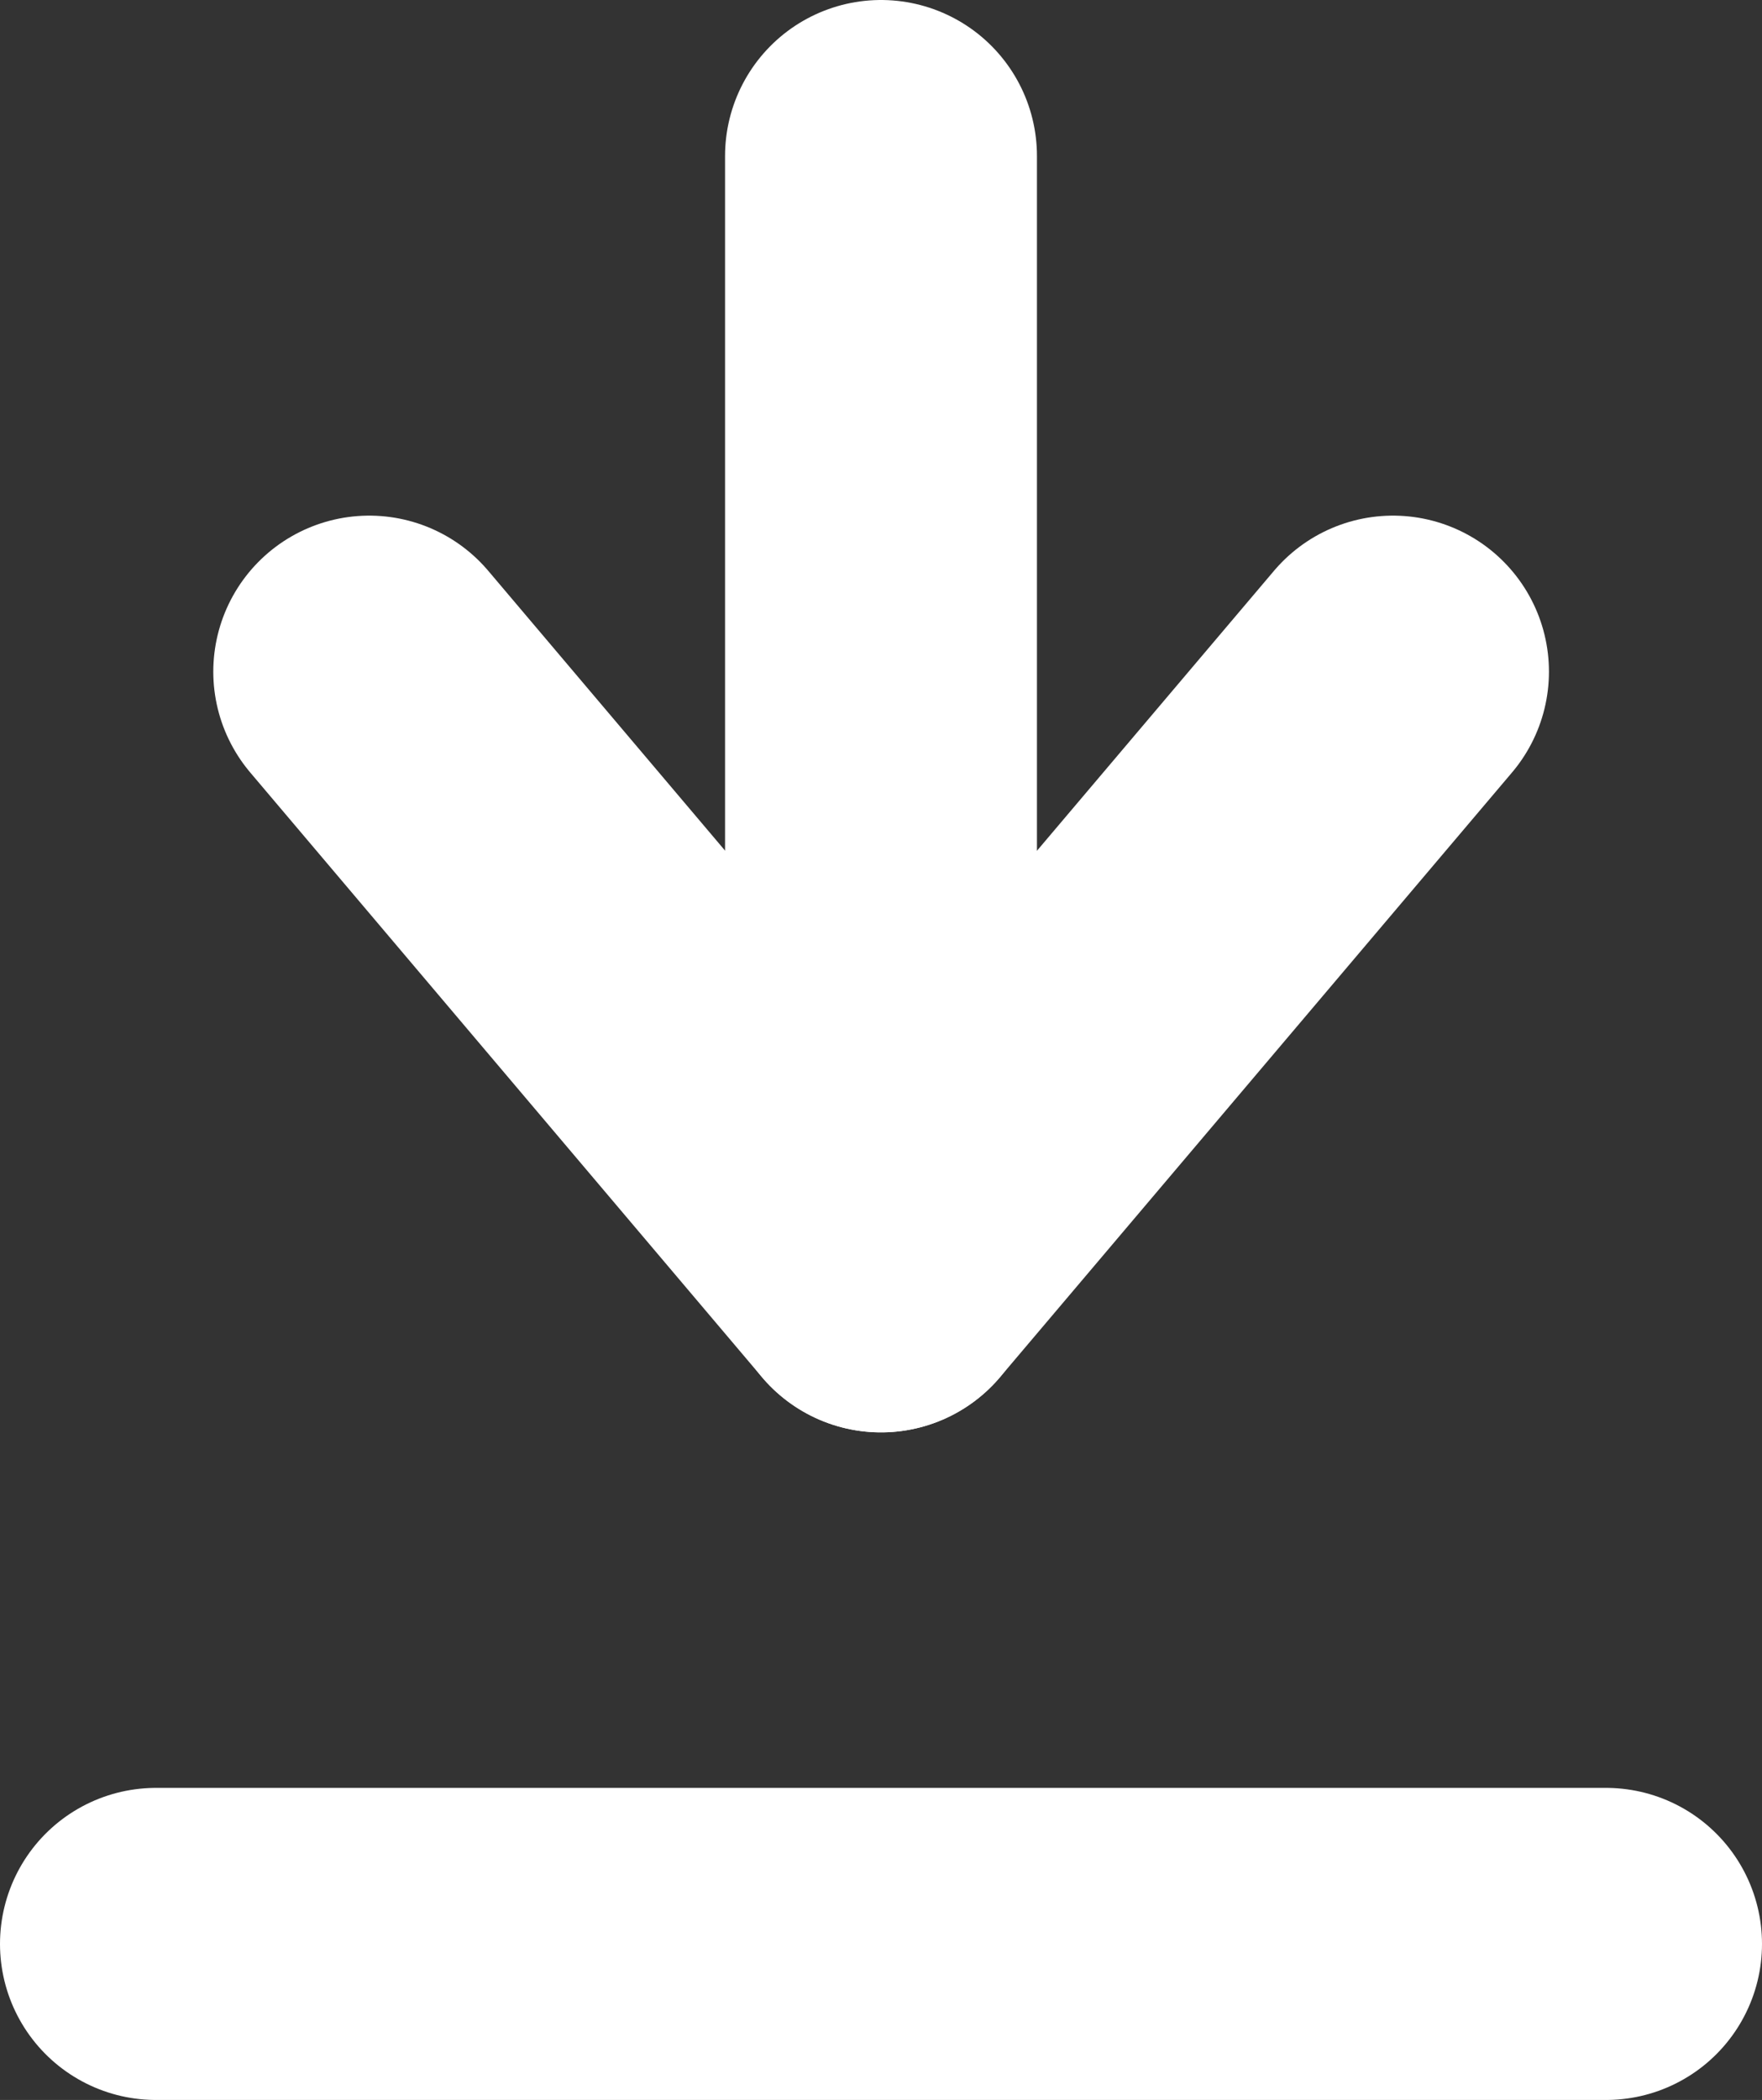
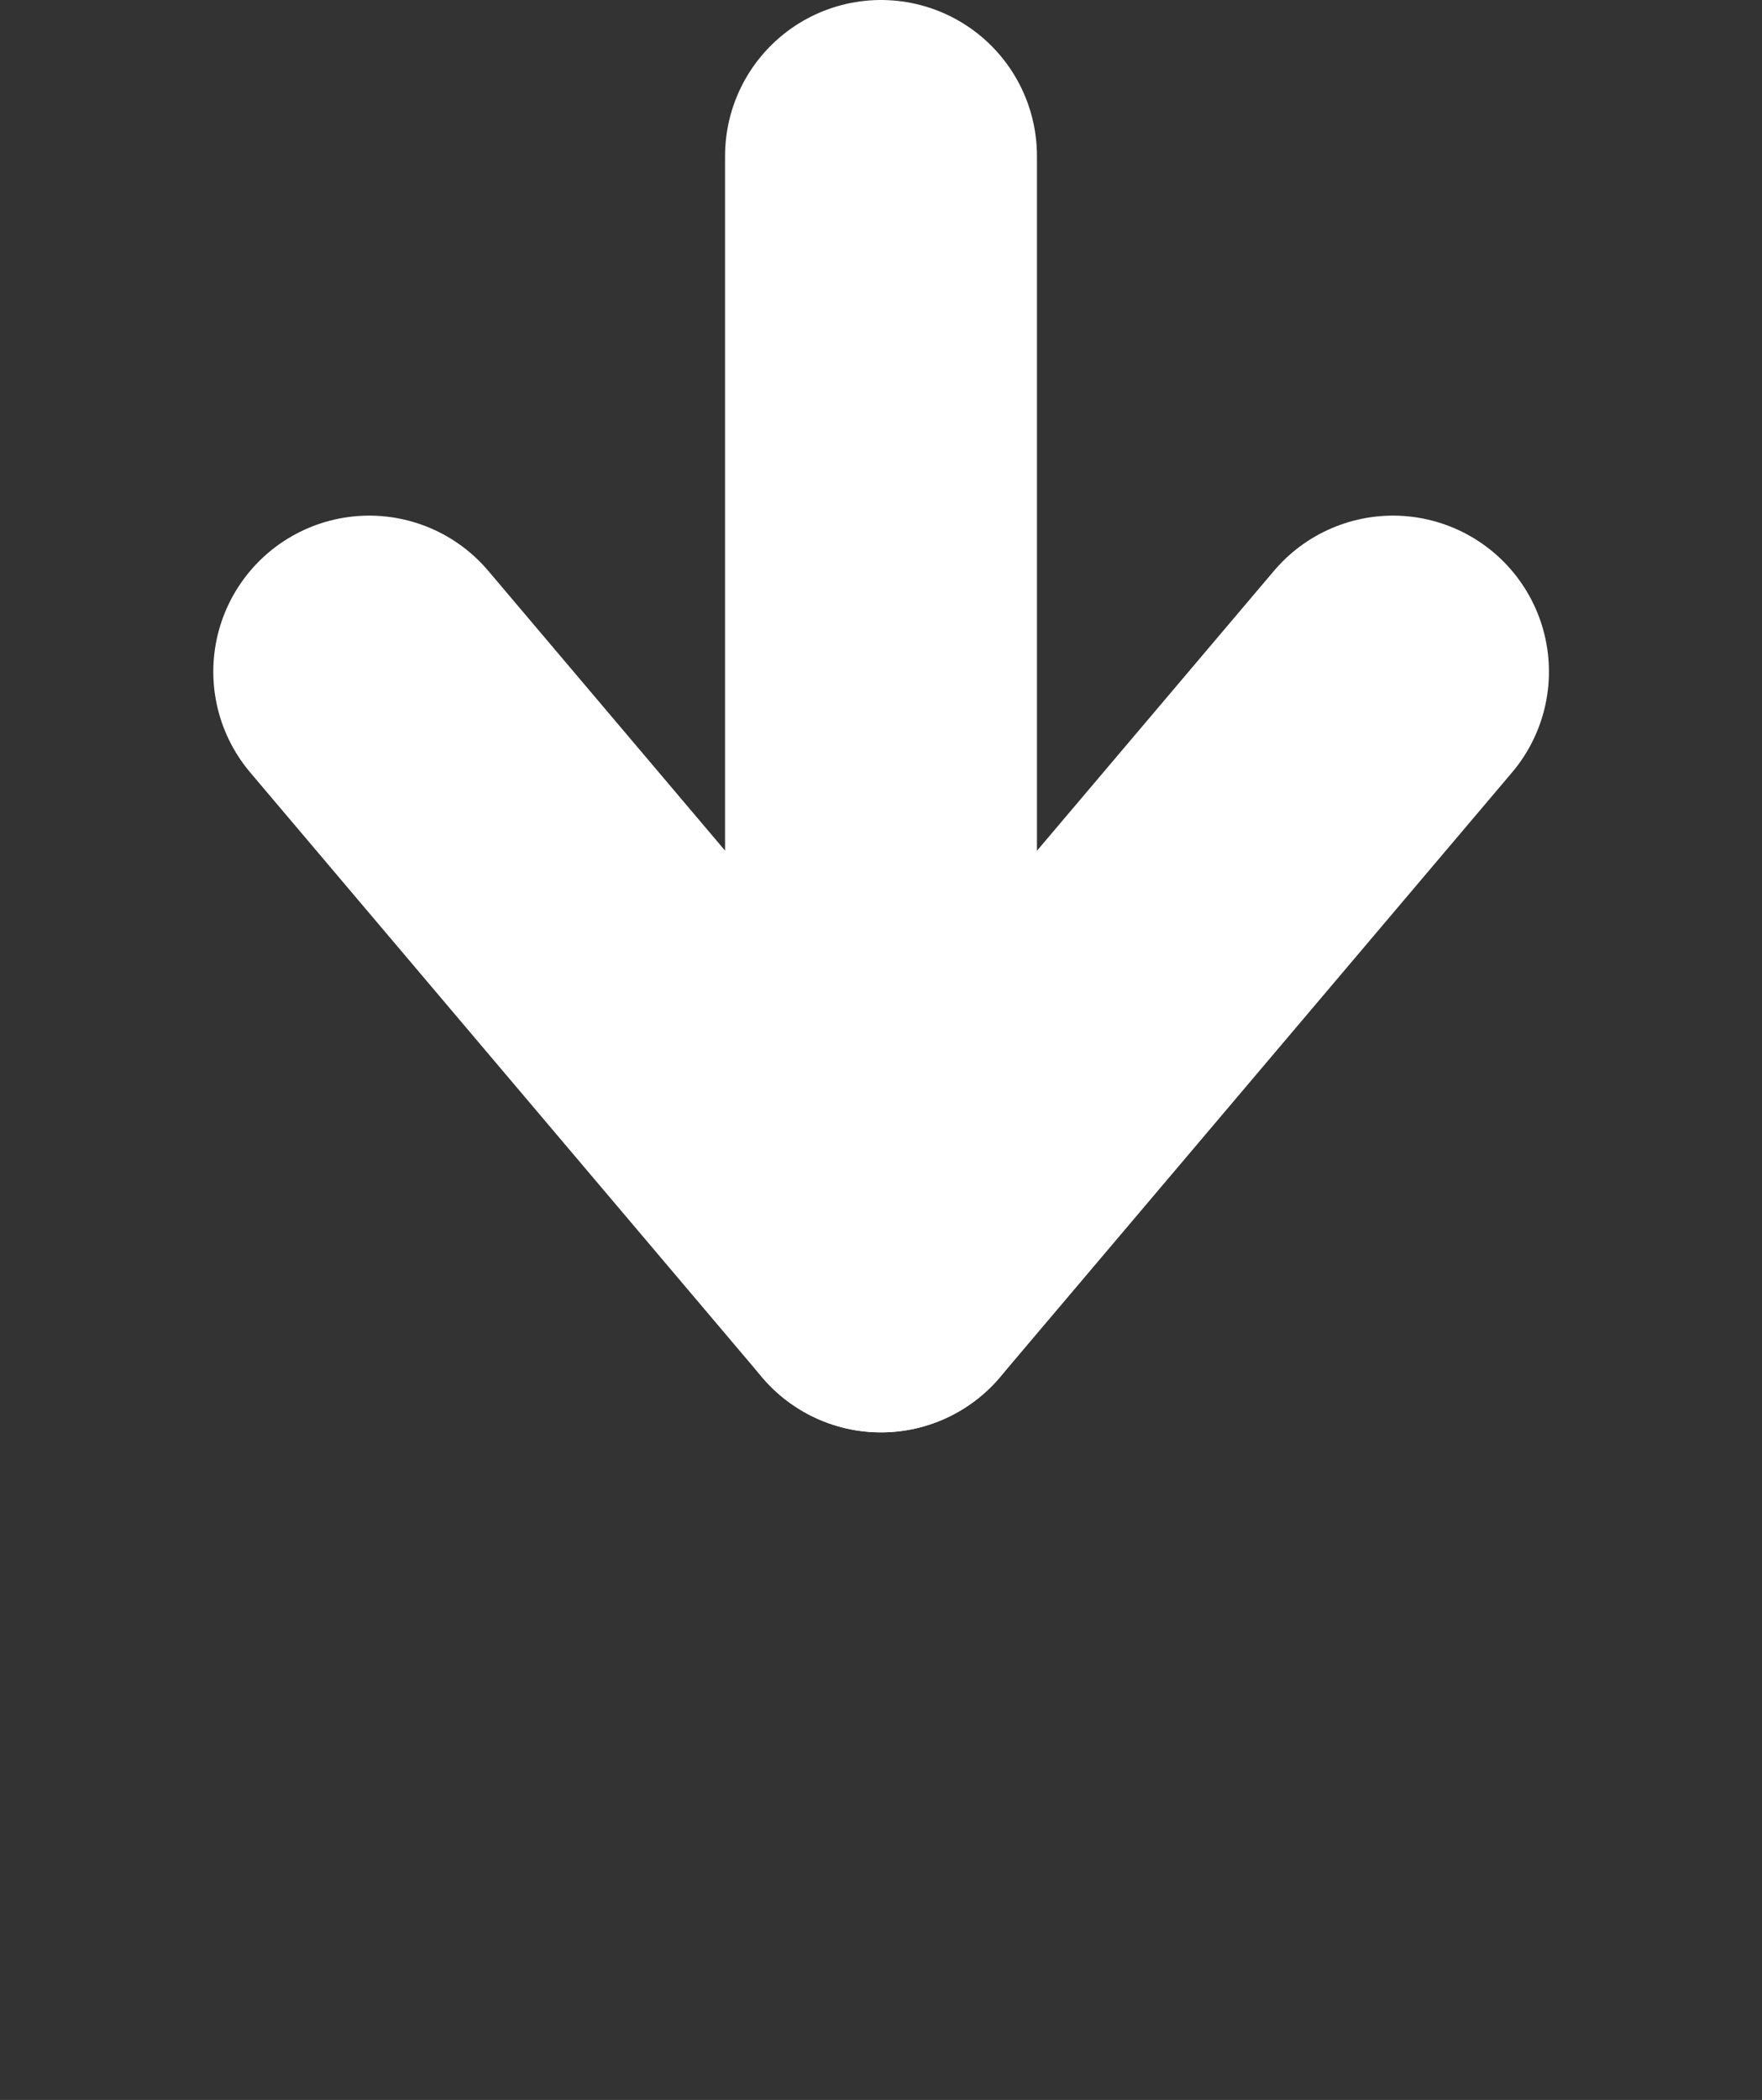
<svg xmlns="http://www.w3.org/2000/svg" id="Layer_2" data-name="Layer 2" viewBox="0 0 73.44 87.48">
  <rect x="0" y="0" width="73.44" height="87.48" fill="#333333" stroke="none" />
  <defs>
    <style>
      .cls-1 {
        fill: none;
        stroke: #fff;
        stroke-linecap: round;
        stroke-linejoin: round;
        stroke-width: 13px;
      }
    </style>
  </defs>
  <g id="Layer_1-2" data-name="Layer 1">
    <g>
      <line class="cls-1" x1="36.72" y1="6.5" x2="36.72" y2="53.17" />
      <polyline class="cls-1" points="15.39 27.98 36.72 53.17 58.06 27.98" />
    </g>
-     <line class="cls-1" x1="66.94" y1="80.98" x2="6.5" y2="80.98" />
  </g>
</svg>